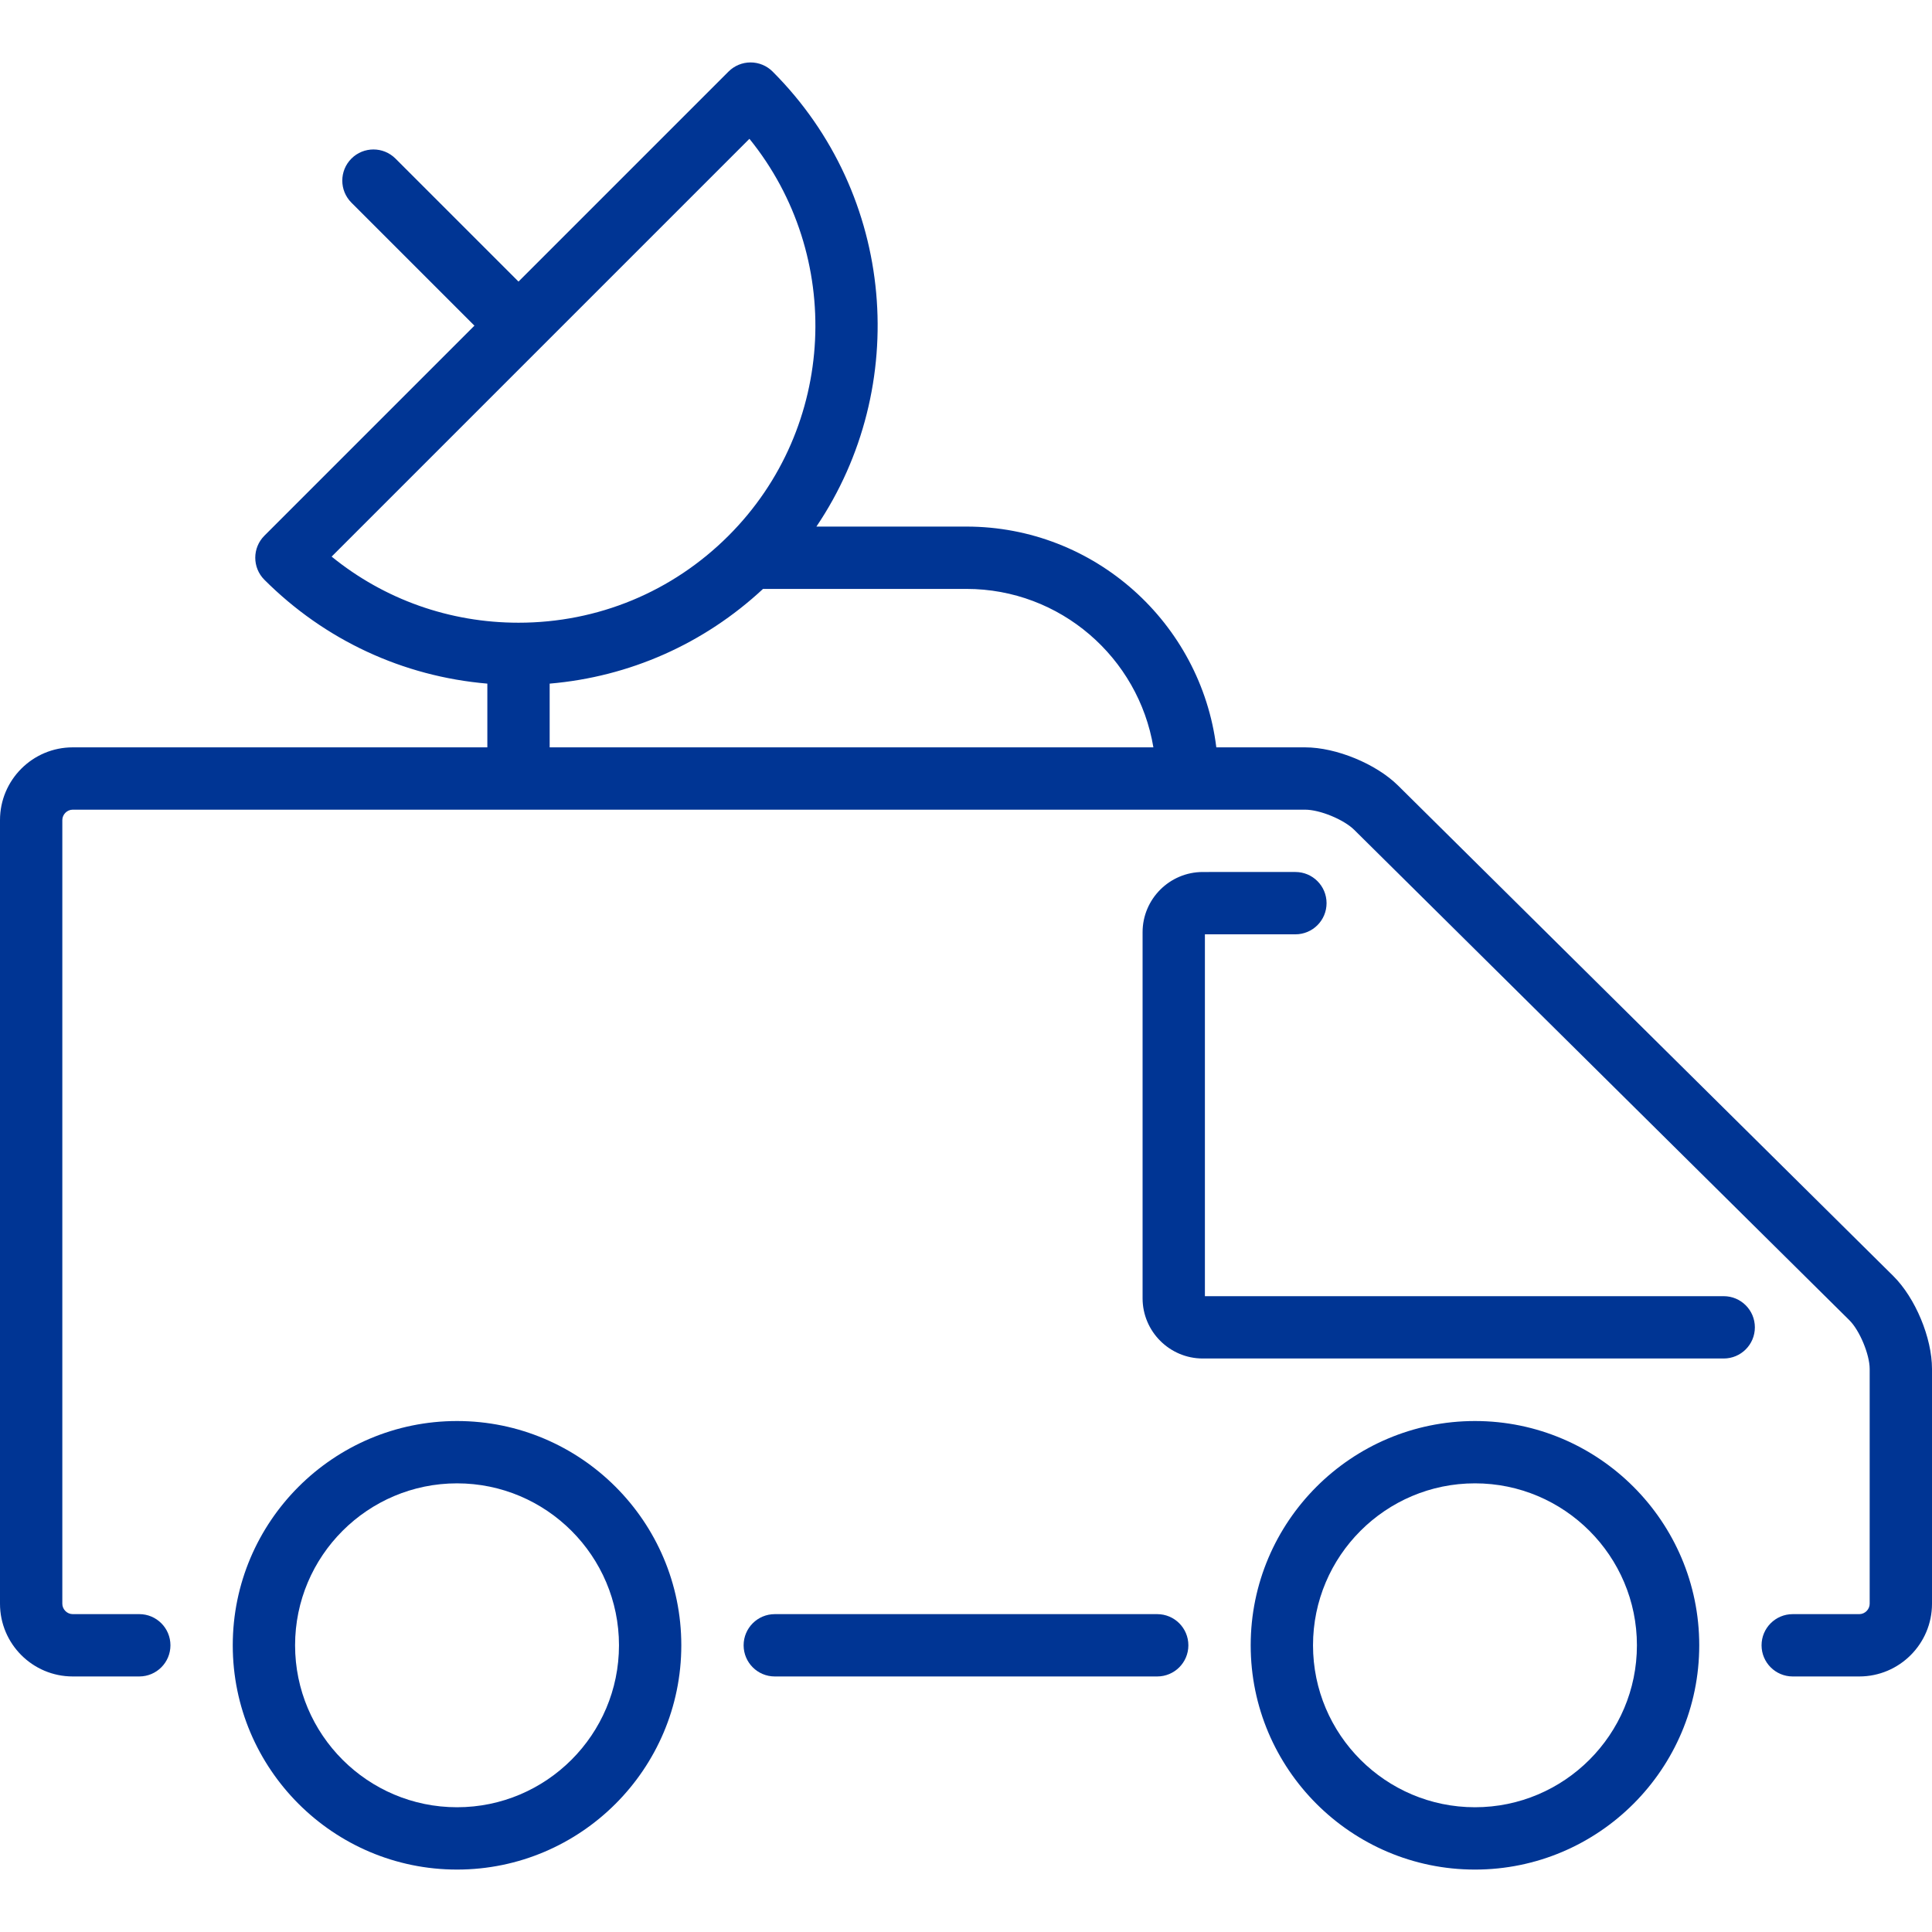
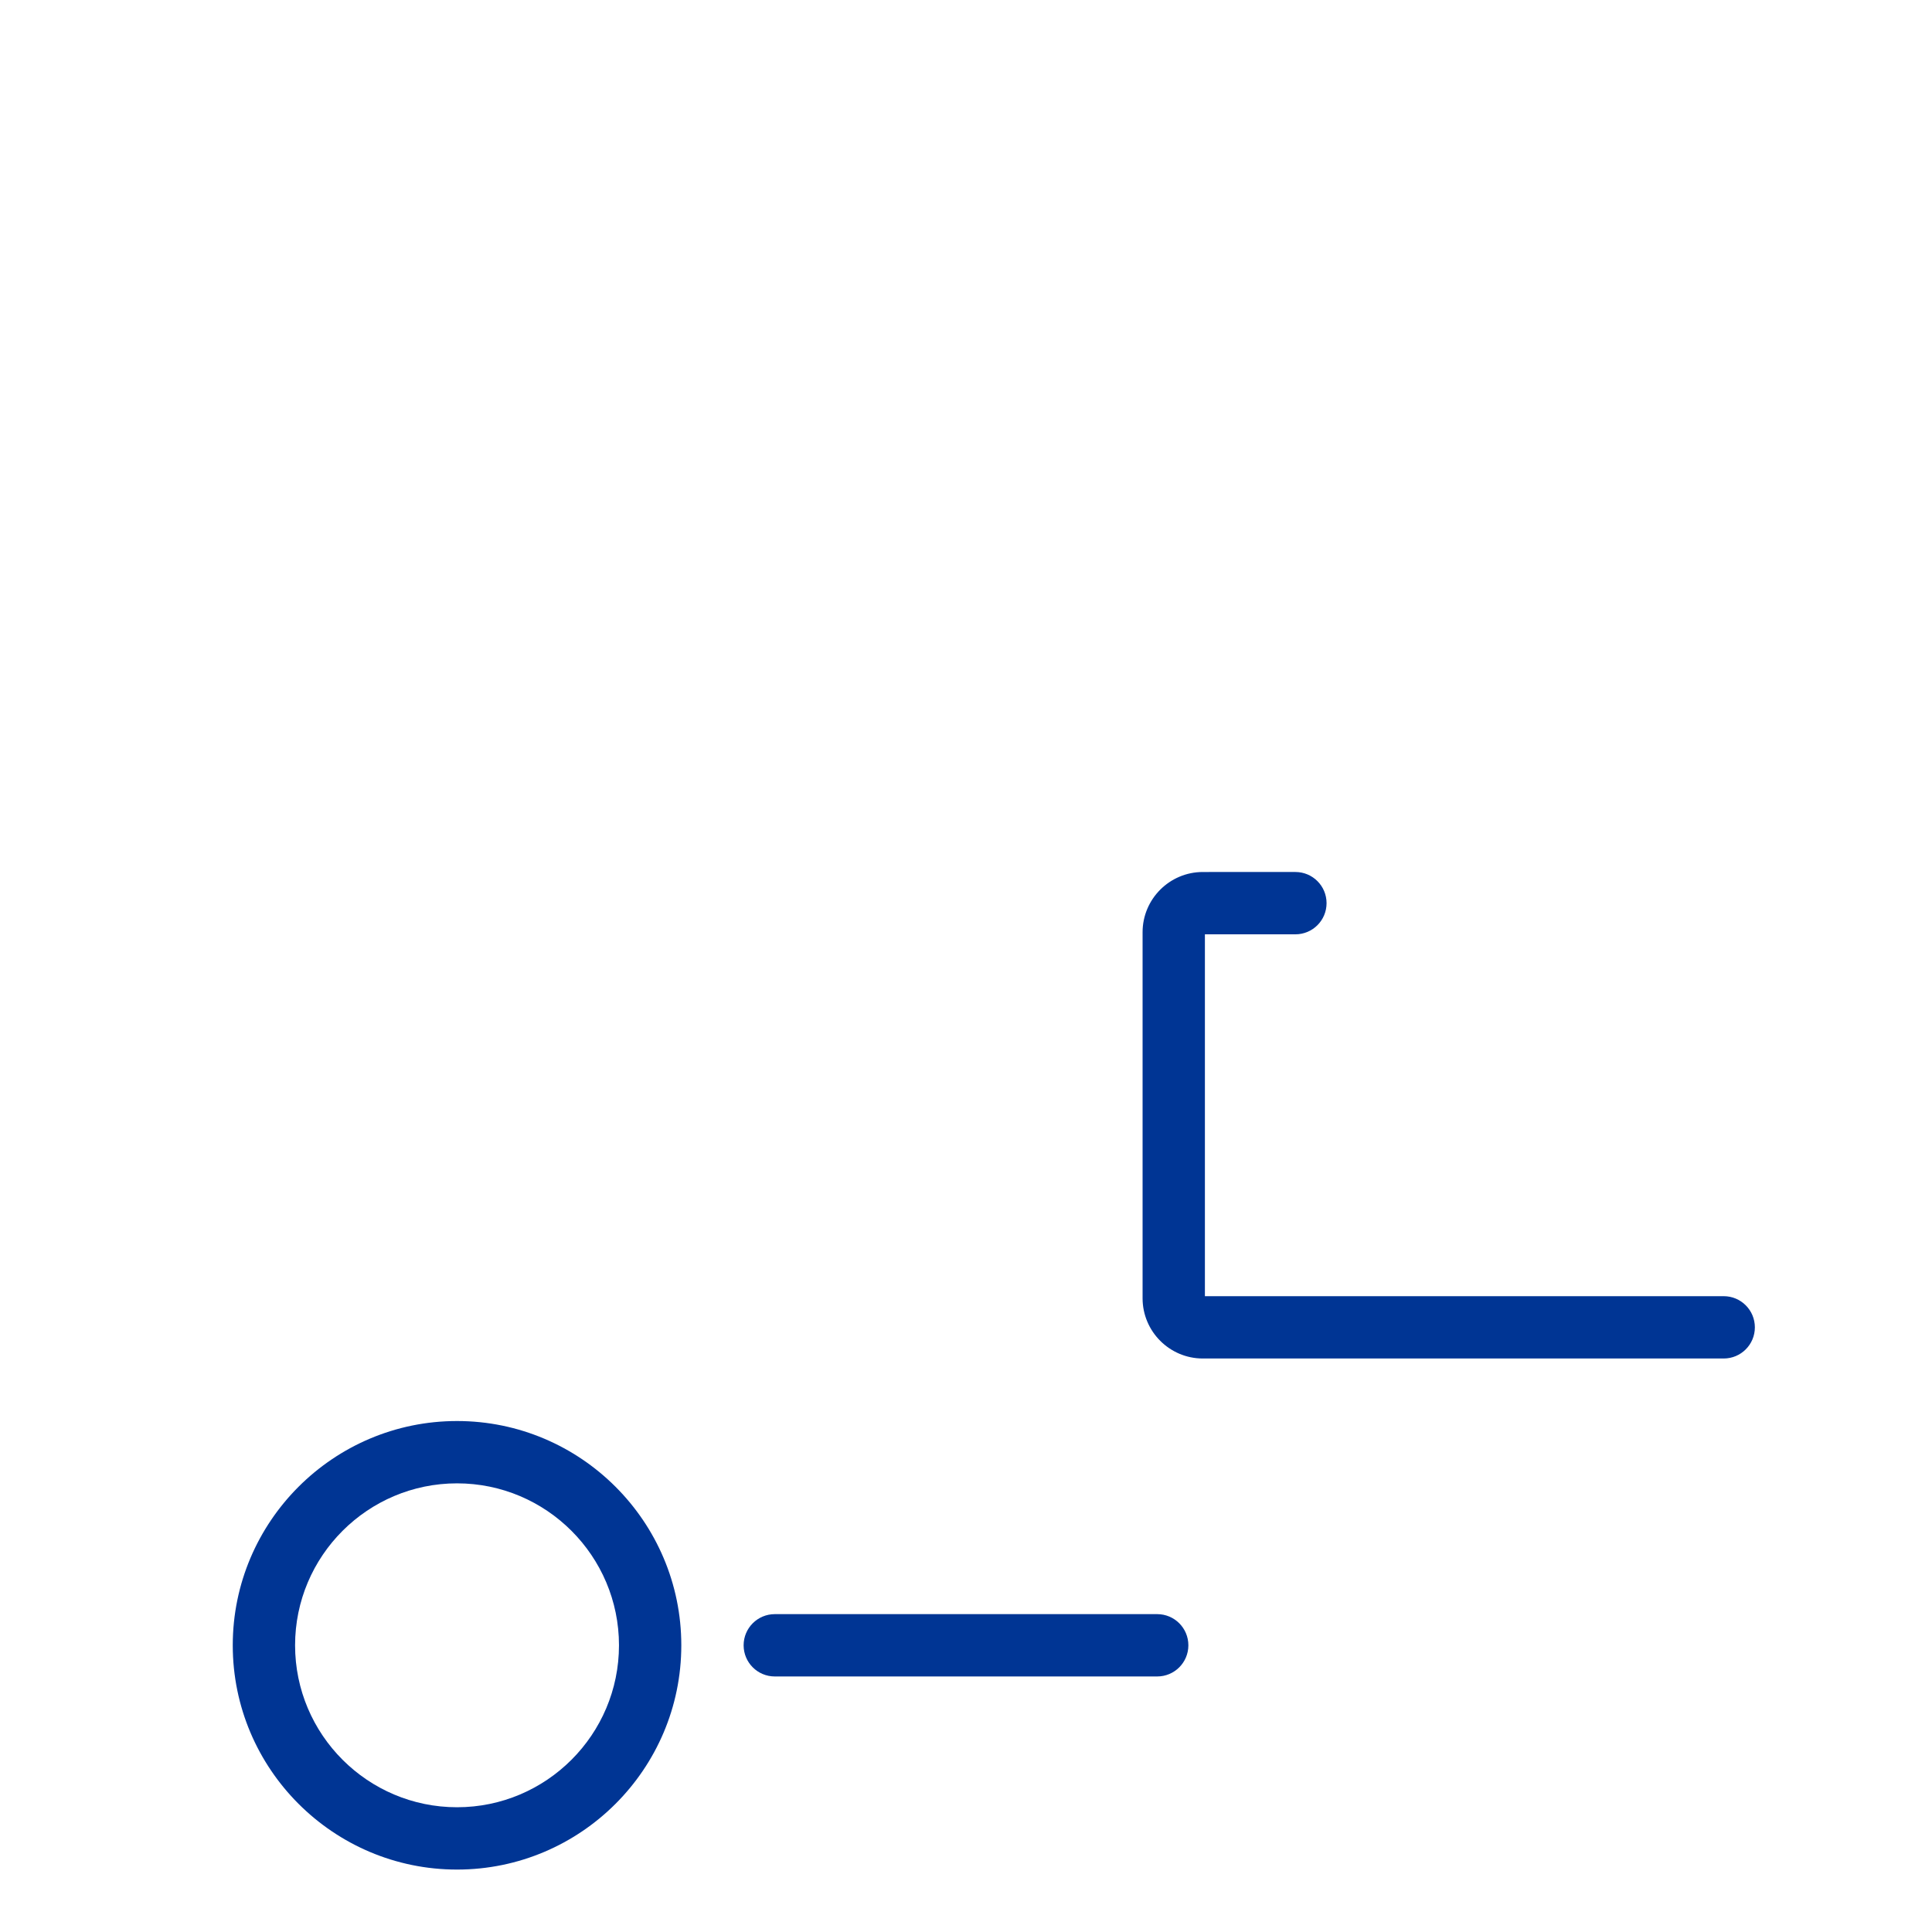
<svg xmlns="http://www.w3.org/2000/svg" fill="#003594" height="800px" width="800px" version="1.1" id="Capa_1" viewBox="0 0 465 465" xml:space="preserve">
  <g id="SVGRepo_bgCarrier" stroke-width="0" />
  <g id="SVGRepo_tracerCarrier" stroke-linecap="round" stroke-linejoin="round" />
  <g id="SVGRepo_iconCarrier">
    <g>
      <path d="M278.521,388.495h-92.043c-4.142,0-7.5,3.357-7.5,7.5s3.358,7.5,7.5,7.5h92.043c4.142,0,7.5-3.357,7.5-7.5 S282.664,388.495,278.521,388.495z" />
-       <path d="M455.672,307.102L336.504,189.083c-5.3-5.249-14.923-9.207-22.383-9.207h-21.373 c-3.708-29.907-29.262-53.137-60.156-53.137h-36.096c22.692-33.624,19.189-79.785-10.542-109.517 c-1.406-1.406-3.314-2.196-5.303-2.196s-3.897,0.79-5.303,2.196l-50.553,50.553L95.187,38.169c-2.929-2.928-7.678-2.928-10.606,0 c-2.929,2.93-2.929,7.678,0,10.607l29.607,29.606l-50.553,50.553c-2.929,2.93-2.929,7.678,0,10.607 c14.555,14.555,33.387,23.264,53.66,24.995v15.338H17.5c-9.649,0-17.5,7.851-17.5,17.5v188.619c0,9.649,7.851,17.5,17.5,17.5 h16.022c4.142,0,7.5-3.357,7.5-7.5s-3.358-7.5-7.5-7.5H17.5c-1.355,0-2.5-1.145-2.5-2.5V197.376c0-1.355,1.145-2.5,2.5-2.5h296.622 c3.555,0,9.302,2.364,11.828,4.865L445.117,317.76c2.464,2.44,4.883,8.239,4.883,11.708v56.527c0,1.355-1.145,2.5-2.5,2.5h-16.022 c-4.142,0-7.5,3.357-7.5,7.5s3.358,7.5,7.5,7.5H447.5c9.649,0,17.5-7.851,17.5-17.5v-56.527 C465,321.983,460.99,312.367,455.672,307.102z M130.088,83.696c0.003-0.003,0.007-0.006,0.01-0.009s0.006-0.007,0.009-0.01 l50.267-50.267c22.731,28.051,21.057,69.443-5.027,95.526c-13.503,13.504-31.457,20.94-50.553,20.94 c-16.574,0-32.287-5.602-44.977-15.91L130.088,83.696z M132.295,164.538c19.223-1.642,37.139-9.572,51.353-22.798h48.945 c22.609,0,41.42,16.53,45.009,38.137H132.295V164.538z" />
-       <path d="M355,342.017c-29.764,0-53.979,24.215-53.979,53.979s24.215,53.979,53.979,53.979s53.979-24.215,53.979-53.979 S384.764,342.017,355,342.017z M355,434.974c-21.493,0-38.979-17.485-38.979-38.979s17.486-38.979,38.979-38.979 s38.979,17.485,38.979,38.979S376.493,434.974,355,434.974z" />
      <path d="M414.867,311.968H290v-87.092h21.781c4.142,0,7.5-3.357,7.5-7.5s-3.358-7.5-7.5-7.5H289.5c-7.995,0-14.5,6.505-14.5,14.5 v88.092c0,7.995,6.505,14.5,14.5,14.5h125.367c4.142,0,7.5-3.357,7.5-7.5S419.009,311.968,414.867,311.968z" />
      <path d="M110,342.017c-29.764,0-53.979,24.215-53.979,53.979S80.236,449.974,110,449.974s53.979-24.215,53.979-53.979 S139.764,342.017,110,342.017z M110,434.974c-21.493,0-38.979-17.485-38.979-38.979S88.507,357.017,110,357.017 s38.979,17.485,38.979,38.979S131.493,434.974,110,434.974z" />
    </g>
  </g>
</svg>